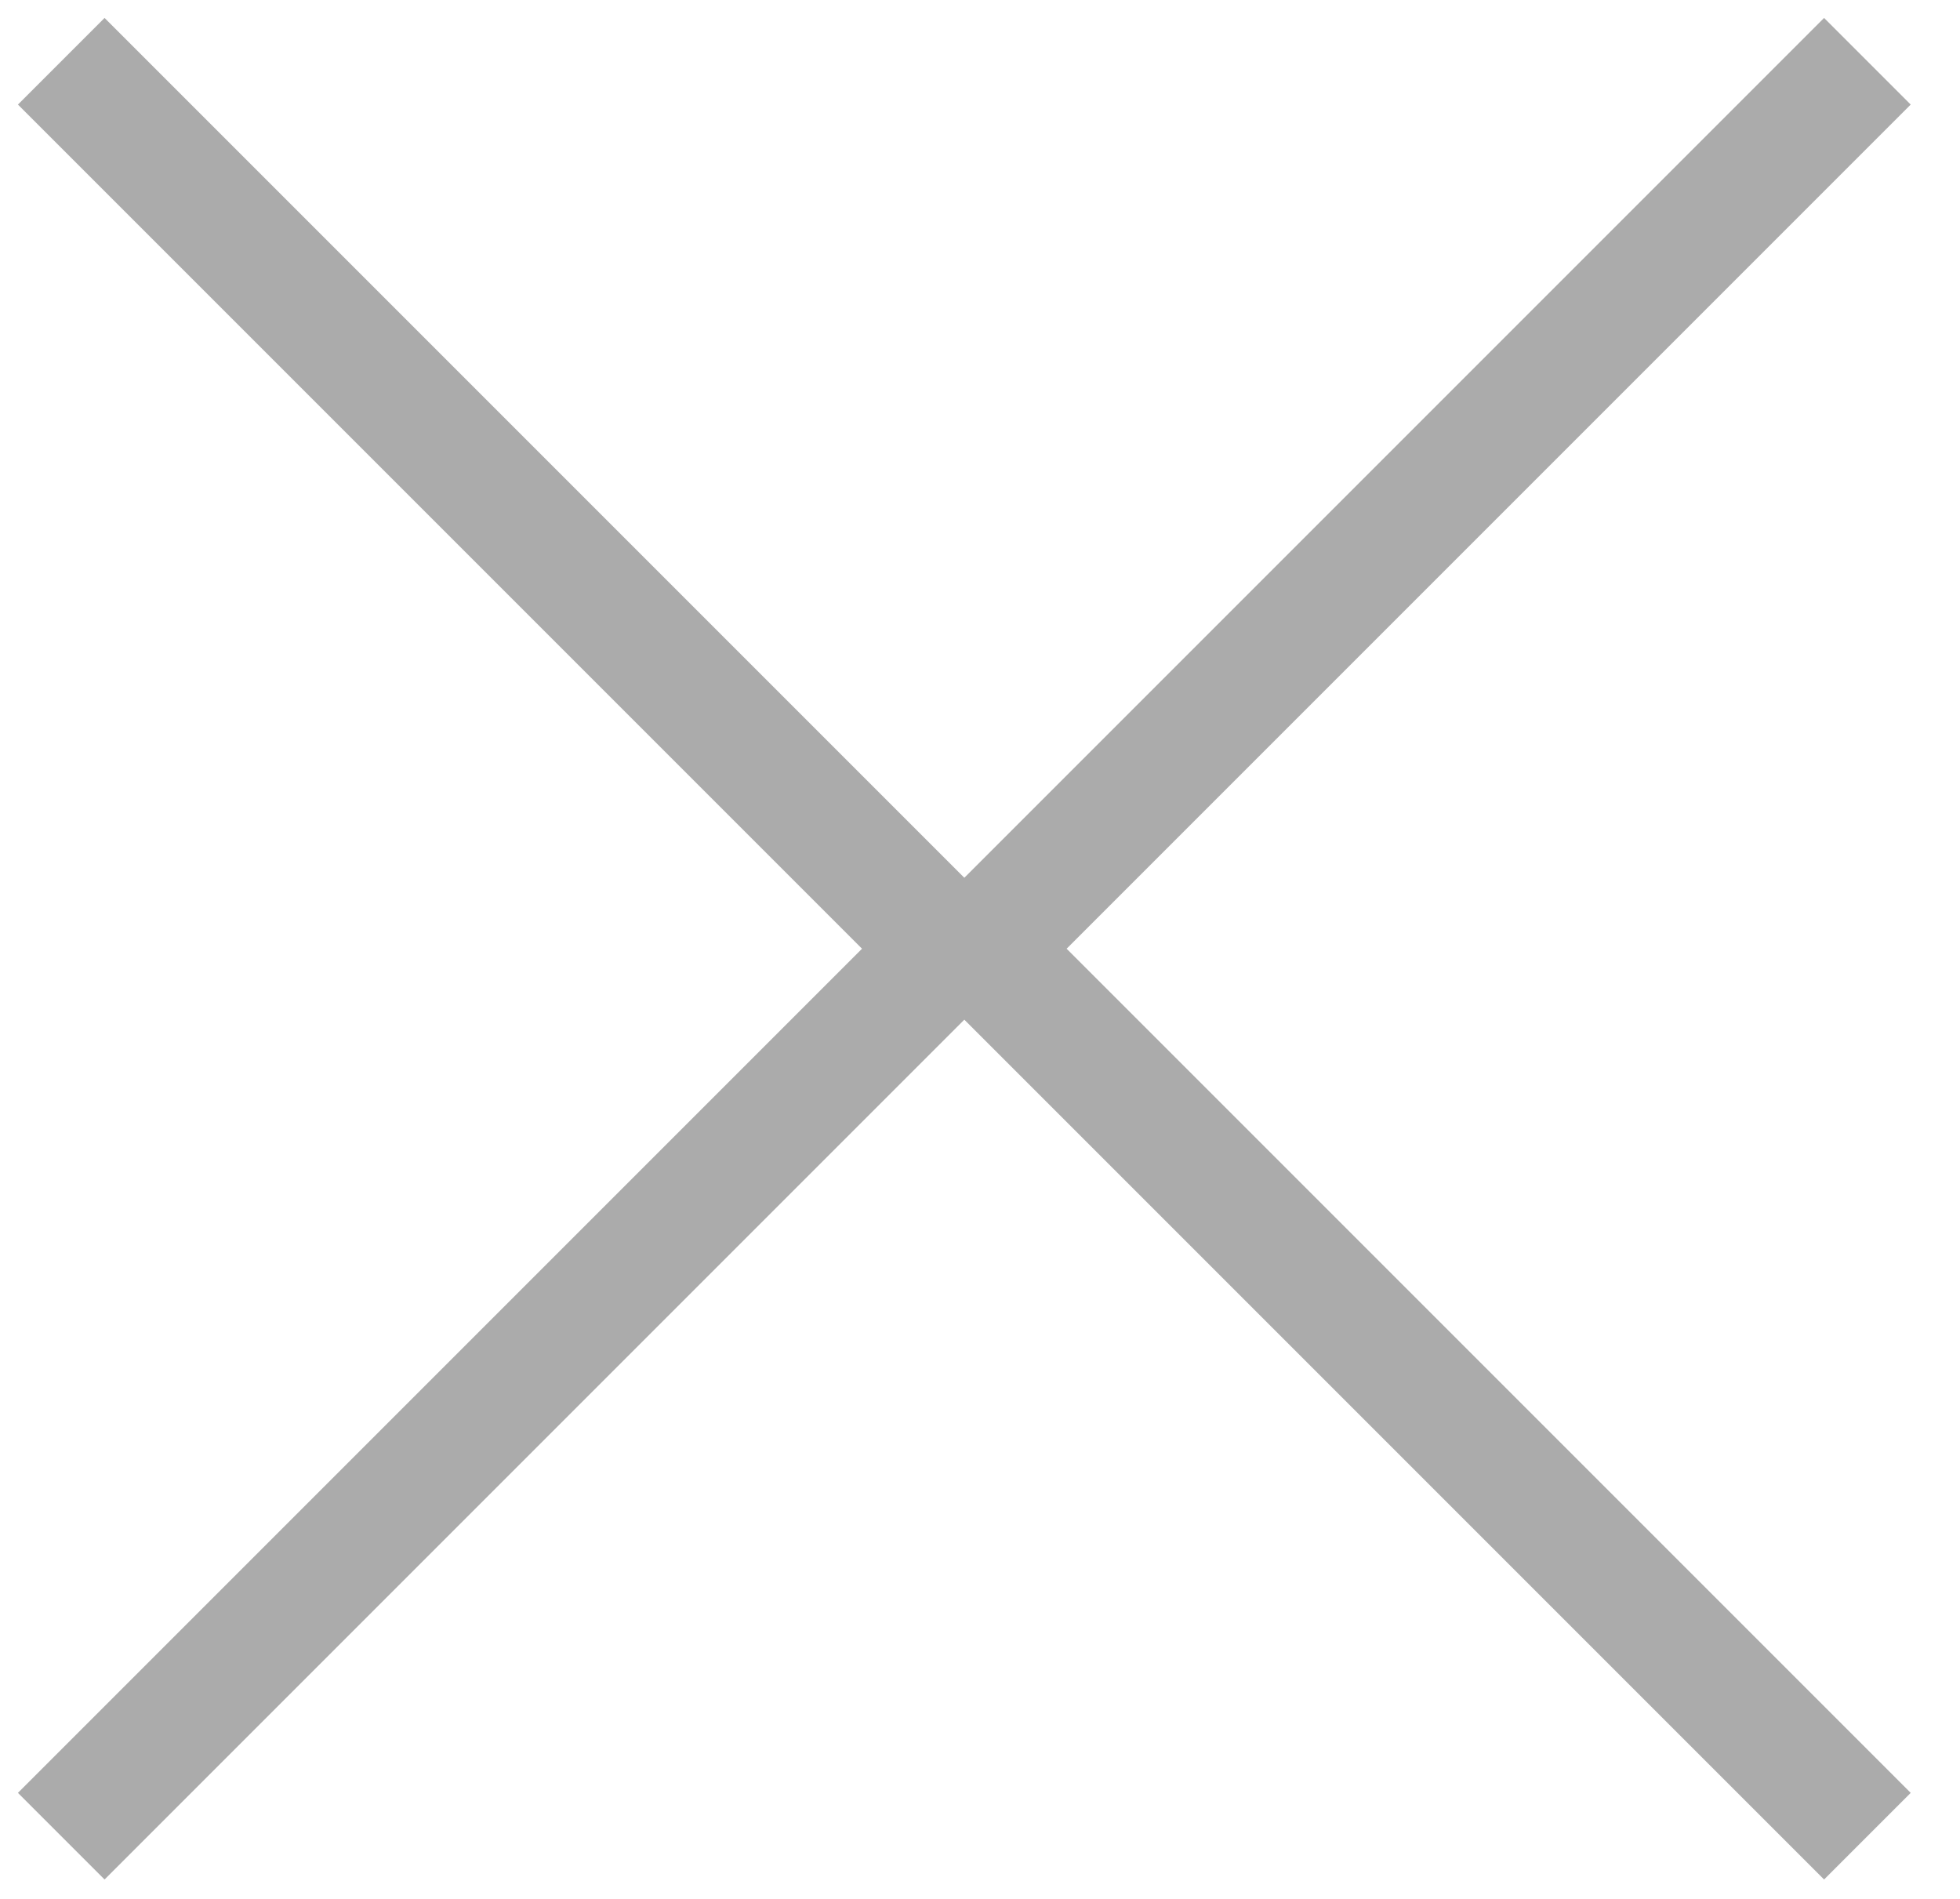
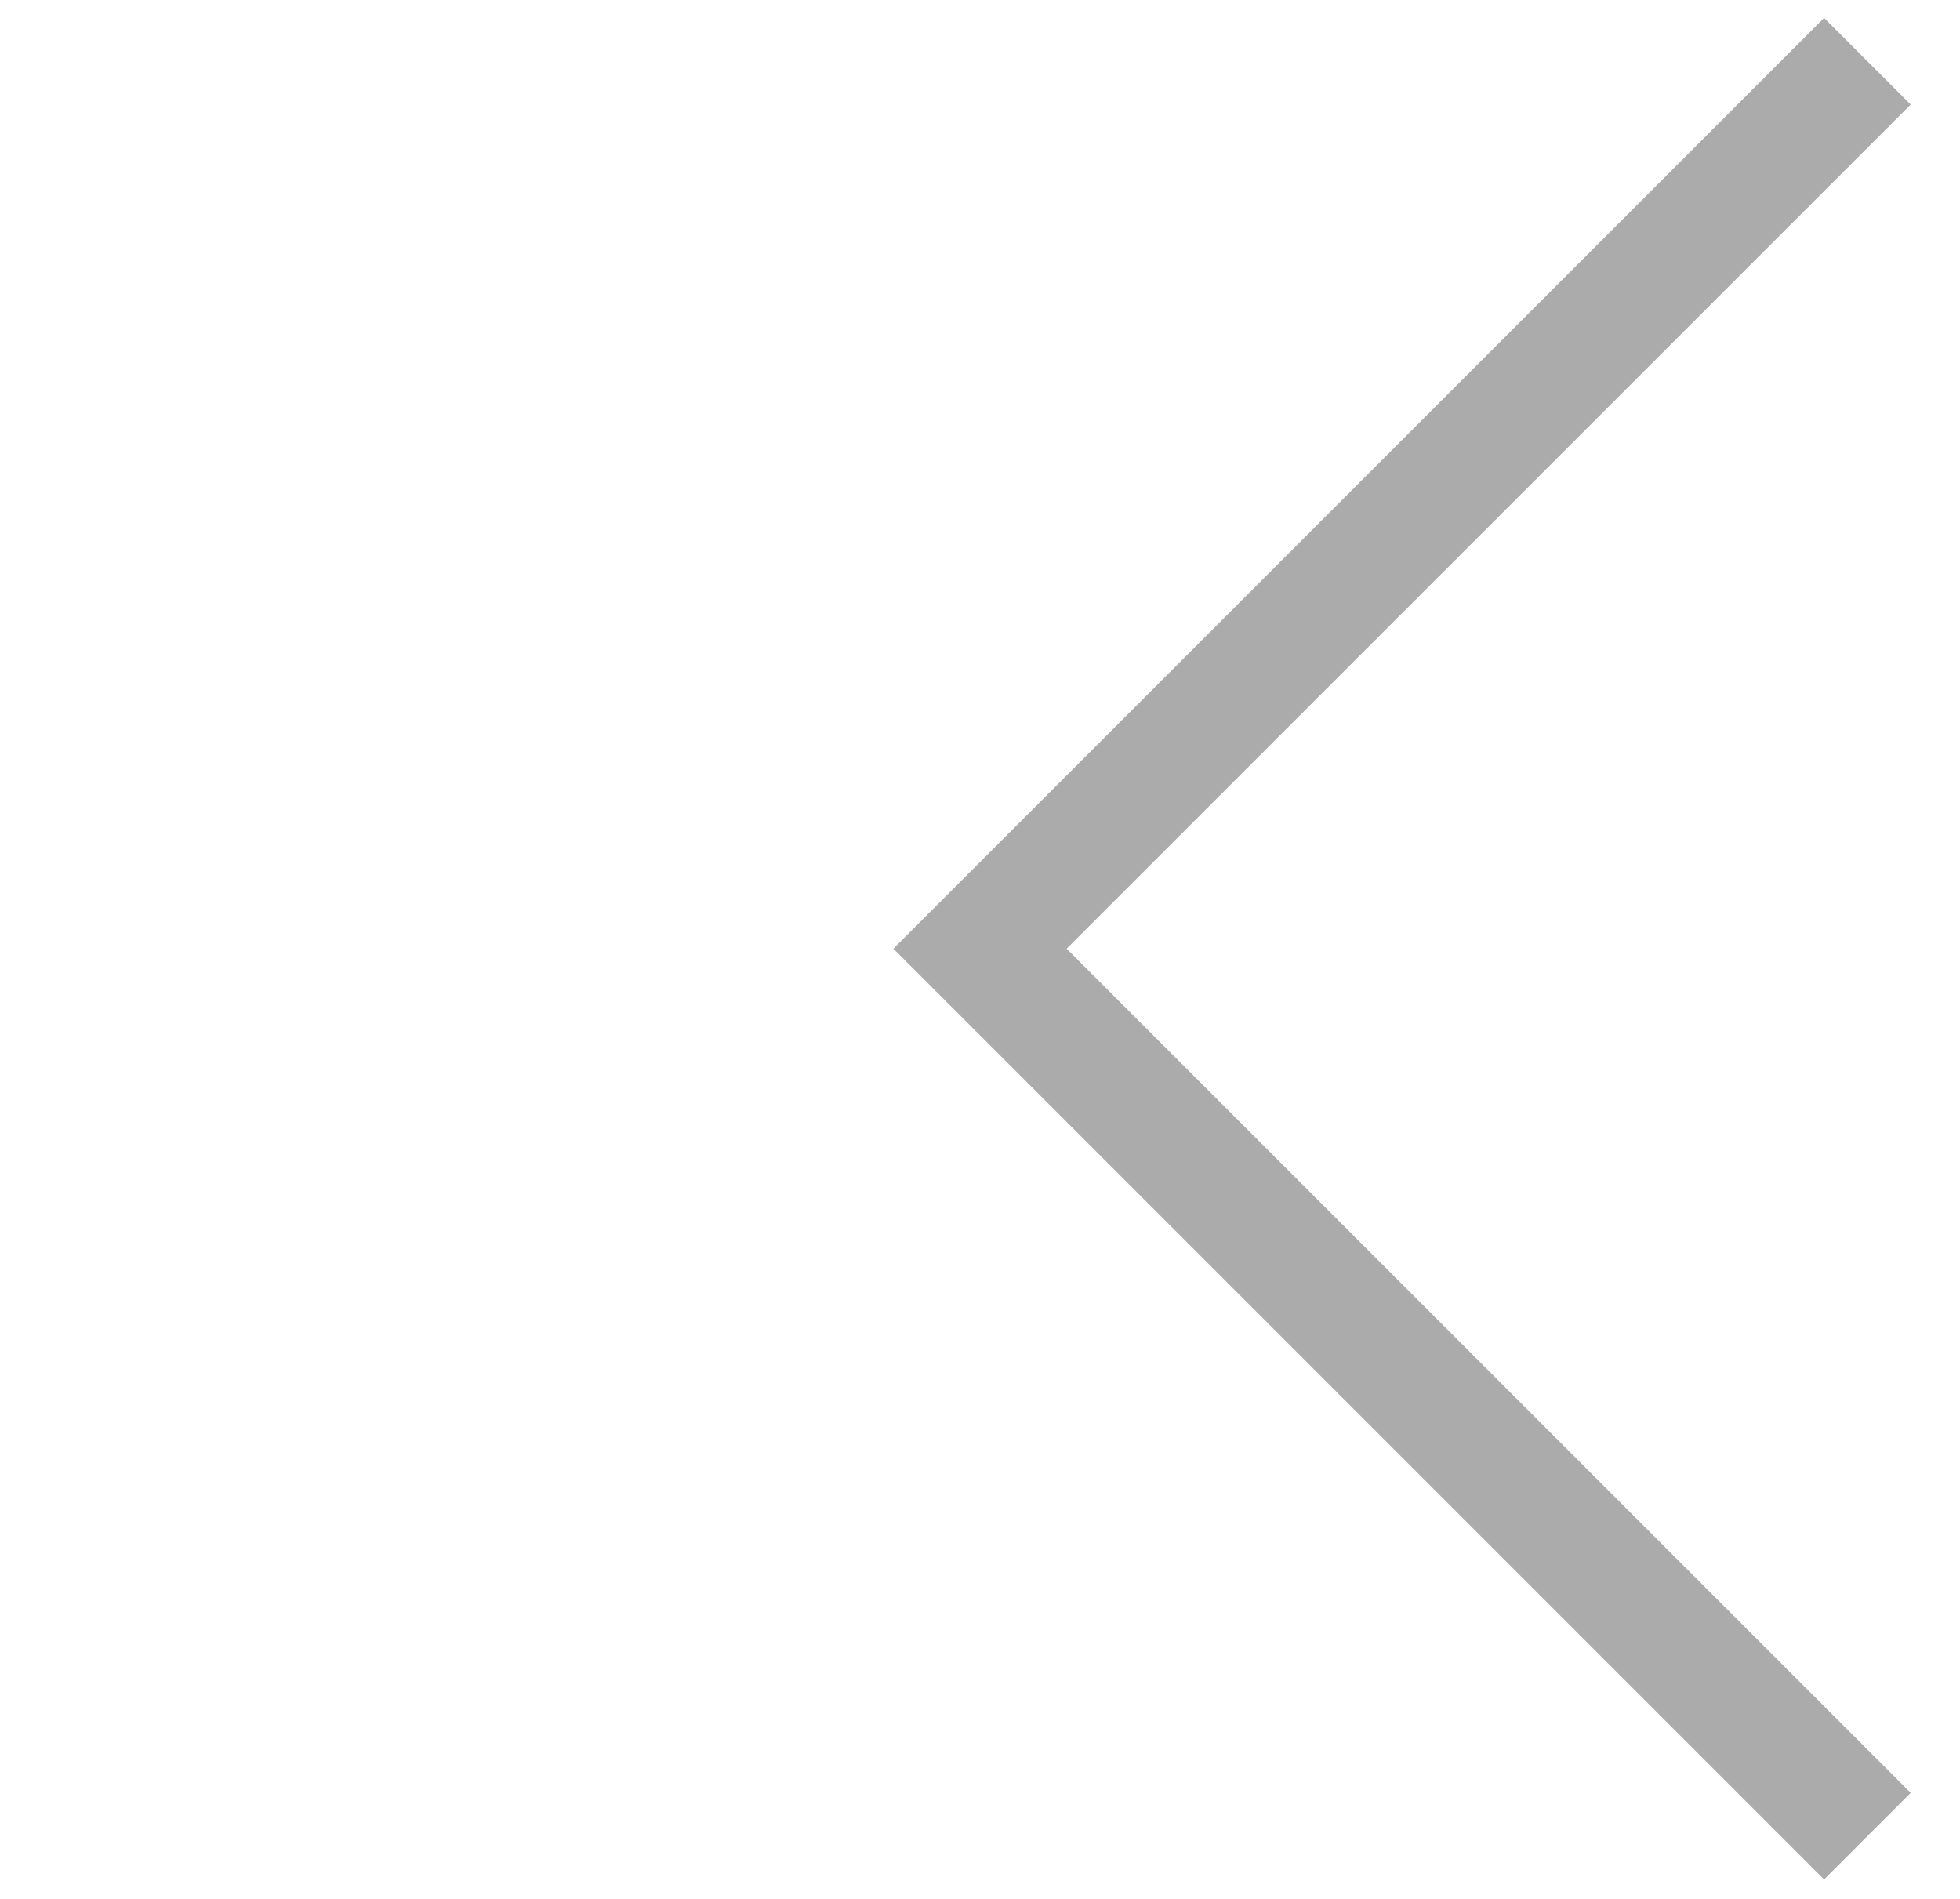
<svg xmlns="http://www.w3.org/2000/svg" width="32" height="31" viewBox="0 0 32 31" fill="none">
  <path d="M30.488 1L16 15.488L30.488 29.976" stroke="#ABABAB" stroke-width="2" />
-   <path d="M1 1L15.488 15.488L1 29.976" stroke="#ABABAB" stroke-width="2" />
</svg>